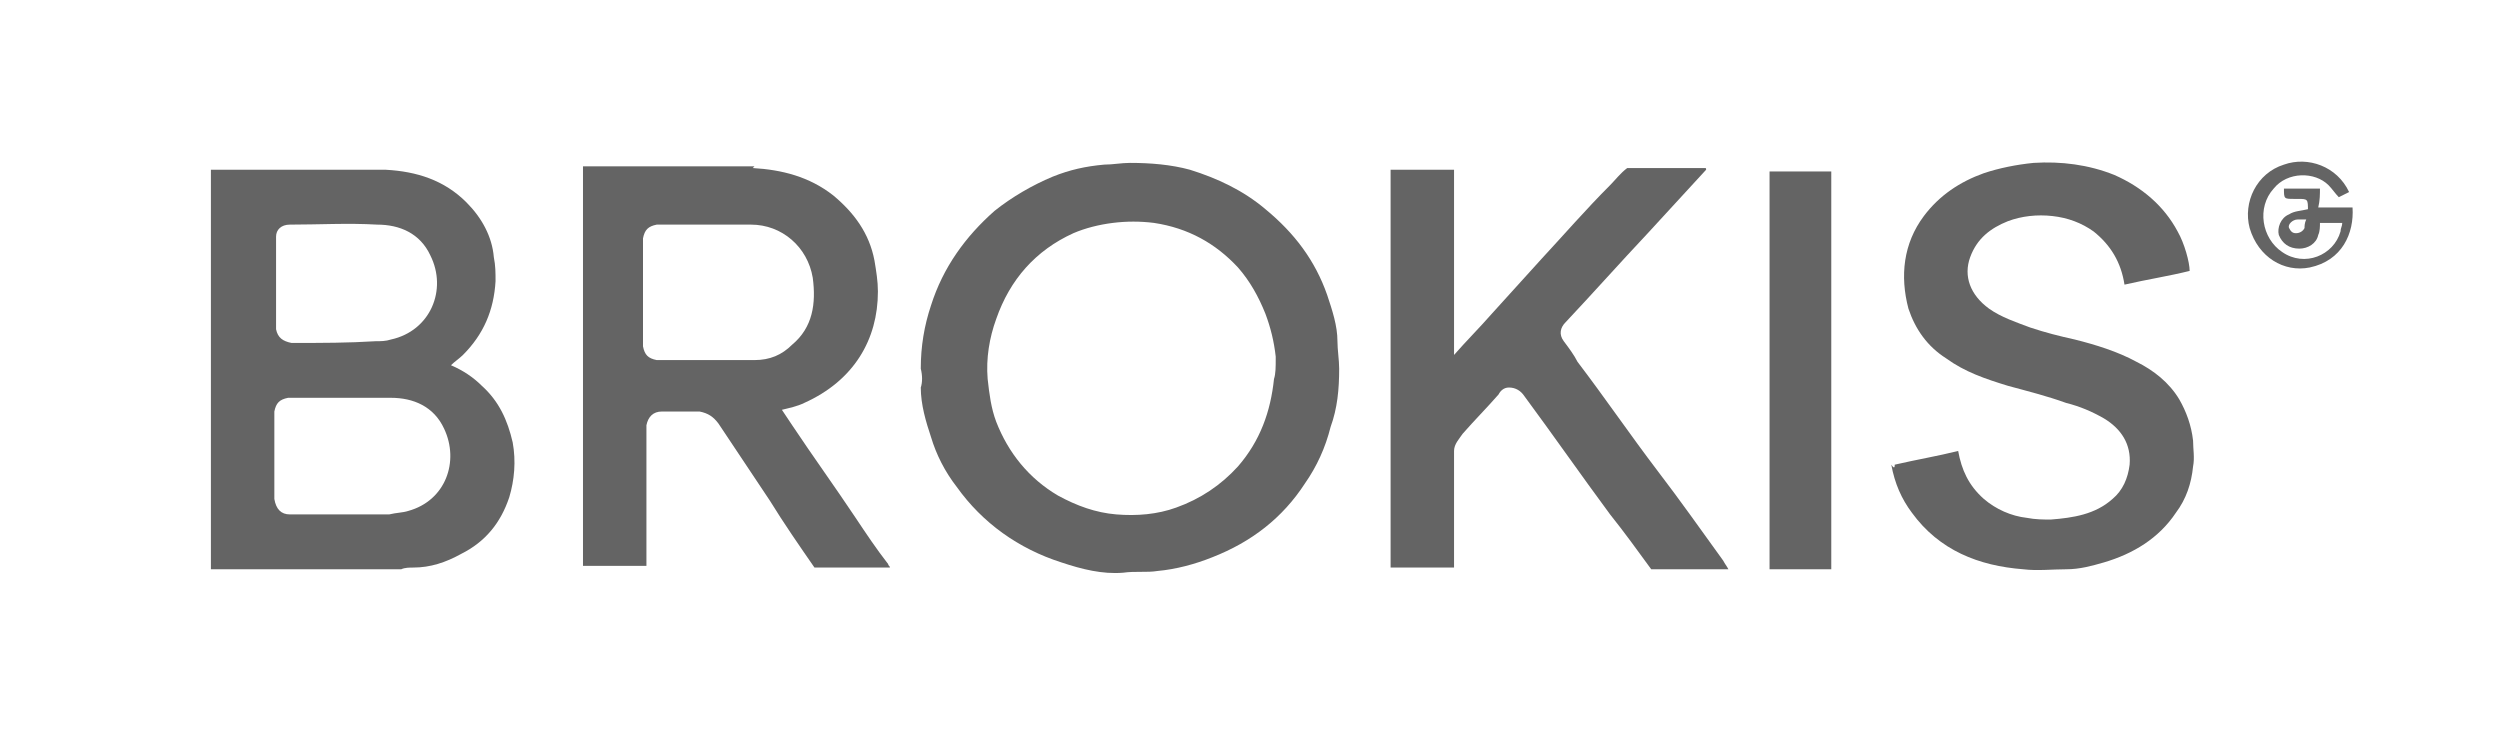
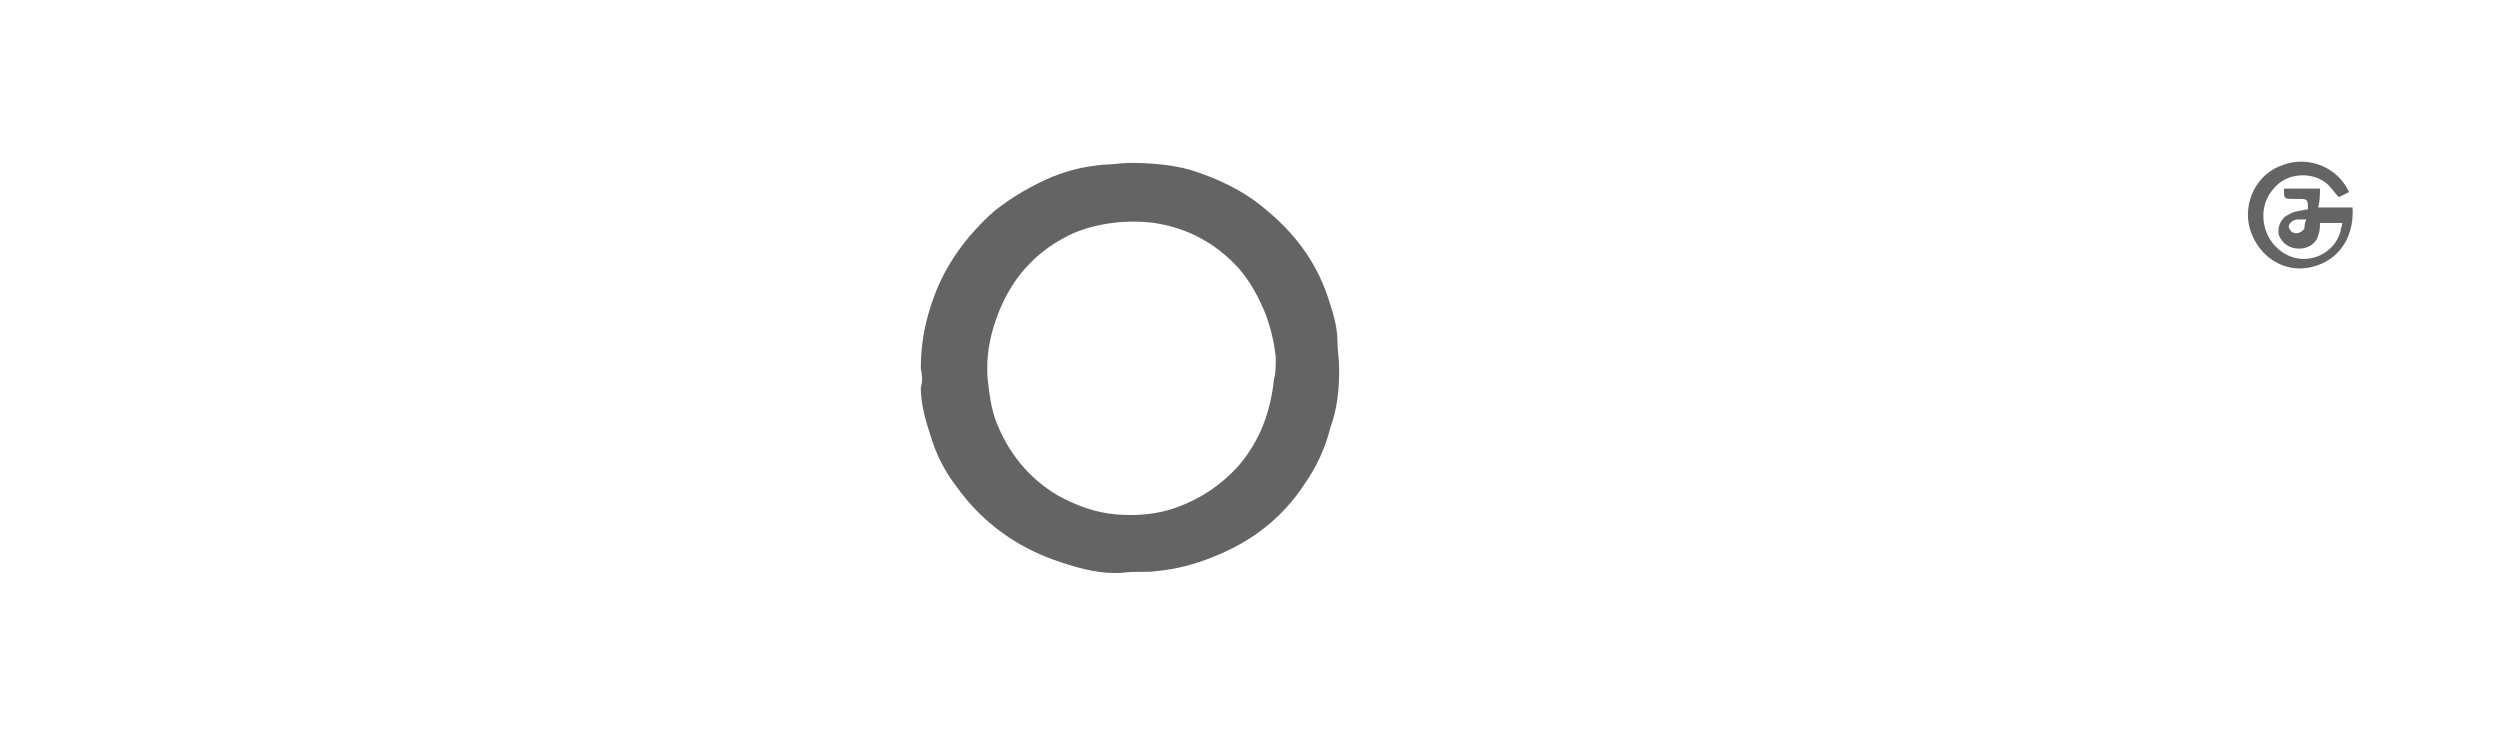
<svg xmlns="http://www.w3.org/2000/svg" version="1.1" id="Capa_1" x="0px" y="0px" width="145.8px" height="43.8px" viewBox="0 0 145.8 43.8" style="enable-background:new 0 0 145.8 43.8;" xml:space="preserve">
  <style type="text/css">
	.st0{fill:#646464;}
</style>
  <g>
-     <path class="st0" d="M12.3,33.2c0-0.1,0-0.1,0-0.2c0-7.6,0-15.3,0-22.9c0-0.1,0-0.1,0-0.2c0.4,0,0.7,0,1.1,0c3,0,6.1,0,9.1,0   c1.8,0.1,3.4,0.6,4.7,1.9c0.9,0.9,1.5,2,1.6,3.2c0.1,0.5,0.1,0.9,0.1,1.4c-0.1,1.7-0.7,3.1-1.9,4.3c-0.2,0.2-0.5,0.4-0.7,0.6   c0.7,0.3,1.3,0.7,1.8,1.2c1,0.9,1.5,2,1.8,3.3c0.2,1.1,0.1,2.2-0.2,3.2c-0.5,1.5-1.4,2.6-2.8,3.3c-0.9,0.5-1.8,0.8-2.8,0.8   c-0.2,0-0.5,0-0.7,0.1c-0.6,0-1.3,0-1.9,0C18.5,33.2,15.4,33.2,12.3,33.2z M21.9,19.9c0.3,0,0.6,0,0.9-0.1c2.3-0.5,3.3-2.9,2.3-4.9   c-0.6-1.3-1.8-1.8-3.1-1.8c-1.7-0.1-3.4,0-5.1,0c-0.5,0-0.8,0.3-0.8,0.7c0,0.1,0,0.1,0,0.2c0,1.7,0,3.4,0,5.1c0,0,0,0,0,0.1   c0.1,0.5,0.4,0.7,0.9,0.8c0.1,0,0.1,0,0.2,0C18.8,20,20.3,20,21.9,19.9C21.8,19.9,21.8,19.9,21.9,19.9z M16,29.1   C16,29.1,16,29.2,16,29.1c0.1,0.6,0.4,0.9,0.9,0.9c0,0,0,0,0.1,0c1.9,0,3.7,0,5.6,0c0,0,0,0,0.1,0c0.4-0.1,0.8-0.1,1.1-0.2   c2.2-0.6,3-2.9,2.1-4.8c-0.6-1.3-1.8-1.8-3.1-1.8c0,0,0,0-0.1,0c-1.9,0-3.9,0-5.8,0c0,0,0,0-0.1,0c-0.5,0.1-0.7,0.3-0.8,0.8   c0,0,0,0,0,0.1C16,25.7,16,27.4,16,29.1z" />
    <path class="st0" d="M53.7,21.5c0-1.3,0.2-2.5,0.6-3.7c0.7-2.2,2-4,3.7-5.5c1-0.8,2.2-1.5,3.4-2c1-0.4,1.9-0.6,3-0.7   c0.5,0,1-0.1,1.5-0.1c1.2,0,2.4,0.1,3.5,0.4c1.6,0.5,3.1,1.2,4.4,2.3c1.7,1.4,2.9,3,3.6,5c0.3,0.9,0.6,1.8,0.6,2.7   c0,0.5,0.1,1.1,0.1,1.6c0,1.2-0.1,2.3-0.5,3.4c-0.3,1.2-0.8,2.3-1.5,3.3c-1.3,2-3.1,3.4-5.4,4.3c-1,0.4-2.1,0.7-3.2,0.8   c-0.6,0.1-1.3,0-2,0.1c-1.2,0.1-2.4-0.2-3.6-0.6c-2.5-0.8-4.6-2.3-6.1-4.4c-0.7-0.9-1.2-1.9-1.5-2.9c-0.3-0.9-0.6-1.9-0.6-2.9   C53.8,22.3,53.8,21.9,53.7,21.5z M74.4,20.9L74.4,20.9c0-0.1,0-0.1,0-0.1l0,0c-0.1-0.9-0.3-1.7-0.6-2.5c-0.4-1-0.9-1.9-1.6-2.7   c-1.3-1.4-2.9-2.3-4.9-2.6c-0.8-0.1-1.6-0.1-2.4,0s-1.6,0.3-2.3,0.6c-2.2,1-3.7,2.7-4.5,5c-0.4,1.1-0.6,2.3-0.5,3.5   c0.1,0.9,0.2,1.7,0.5,2.5c0.7,1.8,1.9,3.3,3.6,4.3c1.1,0.6,2.2,1,3.4,1.1s2.4,0,3.5-0.4c1.4-0.5,2.6-1.3,3.6-2.4   c1.3-1.5,1.9-3.2,2.1-5.1C74.4,21.8,74.4,21.4,74.4,20.9z" />
-     <path class="st0" d="M43.9,9.8c1.7,0.1,3.3,0.5,4.7,1.6c1.2,1,2.1,2.2,2.4,3.8c0.1,0.6,0.2,1.2,0.2,1.8c0,2.8-1.4,5.2-4.3,6.5   c-0.4,0.2-0.9,0.3-1.3,0.4c0.2,0.3,0.4,0.6,0.6,0.9c1.2,1.8,2.5,3.6,3.7,5.4c0.6,0.9,1.2,1.8,1.9,2.7c0,0.1,0.1,0.1,0.1,0.2   c-1.5,0-3,0-4.4,0c-0.9-1.3-1.8-2.6-2.6-3.9c-1-1.5-2-3-3-4.5c-0.3-0.4-0.6-0.6-1.1-0.7c-0.1,0-0.2,0-0.2,0c-0.6,0-1.2,0-1.8,0   c-0.1,0-0.2,0-0.2,0c-0.5,0-0.8,0.3-0.9,0.8v0.1c0,1,0,2,0,3.1c0,1.7,0,3.4,0,5c-1.2,0-2.4,0-3.7,0c0-0.1,0-0.1,0-0.2   c0-7.6,0-15.3,0-22.9c0-0.1,0-0.1,0-0.2c3.1,0,6.3,0,9.4,0c0.1,0,0.2,0,0.3,0s0.2,0,0.3,0C43.9,9.8,43.9,9.8,43.9,9.8z M43.8,13.1   C43.8,13.1,43.7,13.1,43.8,13.1c-1.8,0-3.6,0-5.4,0c0,0,0,0-0.1,0c-0.5,0.1-0.7,0.3-0.8,0.8c0,0,0,0,0,0.1c0,2,0,4.1,0,6.1   c0,0,0,0,0,0.1c0.1,0.5,0.3,0.7,0.8,0.8c0,0,0,0,0.1,0c1.8,0,3.5,0,5.3,0c0,0,0,0,0.1,0s0.1,0,0.2,0c0.9,0,1.6-0.3,2.2-0.9   c1.2-1,1.4-2.4,1.2-3.9C47.1,14.4,45.6,13.1,43.8,13.1z" />
-     <path class="st0" d="M99.4,9.8L99.4,9.8c0.1,0,0.1,0,0.1,0.1c-1.1,1.2-2.3,2.5-3.4,3.7c-1.6,1.7-3.2,3.5-4.8,5.2   c-0.3,0.3-0.4,0.7-0.1,1.1s0.6,0.8,0.8,1.2c1.6,2.1,3.1,4.3,4.7,6.4c1.3,1.7,2.5,3.4,3.8,5.2c0.1,0.2,0.2,0.3,0.3,0.5   c-1.5,0-3,0-4.5,0c-0.8-1.1-1.6-2.2-2.4-3.2c-1.7-2.3-3.3-4.6-5-6.9c-0.2-0.3-0.5-0.5-0.9-0.5c-0.3,0-0.5,0.2-0.6,0.4   c-0.7,0.8-1.4,1.5-2.1,2.3c-0.2,0.3-0.5,0.6-0.5,1v0.1c0,0.5,0,0.9,0,1.4c0,1.8,0,3.6,0,5.3c-1.2,0-2.4,0-3.7,0c0-0.1,0-0.2,0-0.2   c0-7.6,0-15.2,0-22.8c0-0.1,0-0.2,0-0.2c1.2,0,2.4,0,3.7,0c0,0.1,0,0.2,0,0.3c0,3.4,0,6.8,0,10.2c0,0.1,0,0.2,0,0.3l0,0l0,0   c0.7-0.8,1.5-1.6,2.2-2.4c1-1.1,1.9-2.1,2.9-3.2c1.3-1.4,2.6-2.9,4-4.3c0.3-0.3,0.6-0.7,1-1C96.4,9.8,97.8,9.8,99.4,9.8   C99.3,9.8,99.3,9.8,99.4,9.8z" />
-     <path class="st0" d="M110.5,27.1c1.3-0.3,2.5-0.5,3.7-0.8c0.2,1.1,0.6,2,1.5,2.8c0.7,0.6,1.6,1,2.5,1.1c0.5,0.1,1,0.1,1.4,0.1   c1.3-0.1,2.6-0.3,3.6-1.2c0.6-0.5,0.9-1.2,1-2c0.1-1.2-0.5-2.1-1.5-2.7c-0.7-0.4-1.4-0.7-2.2-0.9c-1.1-0.4-2.3-0.7-3.4-1   c-1.3-0.4-2.5-0.8-3.6-1.6c-1.1-0.7-1.8-1.7-2.2-2.9c-0.5-1.9-0.3-3.8,0.9-5.4c0.9-1.2,2.1-2,3.5-2.5c0.9-0.3,1.9-0.5,2.9-0.6   c1.6-0.1,3.2,0.1,4.7,0.7c1.6,0.7,2.9,1.8,3.7,3.3c0.4,0.7,0.7,1.8,0.7,2.3c-1.2,0.3-2.5,0.5-3.8,0.8c-0.2-1.3-0.8-2.3-1.8-3.1   c-0.7-0.5-1.5-0.8-2.4-0.9c-0.9-0.1-1.8,0-2.6,0.3c-1,0.4-1.8,1-2.2,2.1c-0.4,1.1,0,2.2,1.1,3c0.7,0.5,1.6,0.8,2.4,1.1   c0.9,0.3,1.7,0.5,2.6,0.7c1.2,0.3,2.5,0.7,3.6,1.3c1,0.5,1.9,1.2,2.5,2.2c0.4,0.7,0.7,1.5,0.8,2.4c0,0.5,0.1,1,0,1.5   c-0.1,1-0.4,1.9-1,2.7c-1,1.5-2.5,2.4-4.2,2.9c-0.7,0.2-1.4,0.4-2.2,0.4c-0.8,0-1.7,0.1-2.5,0c-2.6-0.2-4.9-1.1-6.5-3.3   c-0.6-0.8-1-1.7-1.2-2.8C110.5,27.4,110.5,27.2,110.5,27.1z" />
    <path class="st0" d="M135.2,12.1c0.7,0,1.3,0,2,0c0.1,1.5-0.6,3.1-2.5,3.5c-1.5,0.3-3-0.6-3.5-2.3c-0.4-1.5,0.4-3.2,2-3.7   c1.4-0.5,3.1,0.1,3.8,1.6c-0.2,0.1-0.4,0.2-0.6,0.3c-0.2-0.2-0.4-0.5-0.6-0.7c-0.8-0.8-2.4-0.8-3.2,0.2c-1,1.1-0.7,2.9,0.5,3.7   c1.3,0.9,3,0.2,3.4-1.2c0-0.2,0.1-0.3,0.1-0.5c-0.4,0-0.8,0-1.3,0c0,0.2,0,0.5-0.1,0.7c-0.1,0.5-0.6,0.8-1.1,0.8   c-0.6,0-1-0.3-1.2-0.8c-0.1-0.4,0.1-1,0.6-1.2c0.3-0.2,0.7-0.2,1.1-0.3c0,0,0,0,0,0.1l0,0c0-0.7,0-0.7-0.6-0.7c-0.1,0-0.1,0-0.2,0   c-0.6,0-0.6,0-0.6-0.6c0.7,0,1.4,0,2.1,0C135.3,11.3,135.3,11.7,135.2,12.1C135.2,11.9,135.2,12,135.2,12.1z M134.5,12.8   c-0.2,0-0.4,0-0.5,0c-0.3,0-0.6,0.3-0.5,0.5s0.2,0.3,0.4,0.3s0.4-0.1,0.5-0.3C134.4,13.2,134.4,13,134.5,12.8z" />
-     <path class="st0" d="M106.8,33.2c-1.2,0-2.4,0-3.6,0c0-0.1,0-0.2,0-0.2c0-7.6,0-15.2,0-22.8c0-0.1,0-0.2,0-0.2c1.2,0,2.4,0,3.6,0   c0,0.1,0,0.2,0,0.2C106.8,17.9,106.8,25.5,106.8,33.2C106.8,33.1,106.8,33.1,106.8,33.2z" />
  </g>
</svg>